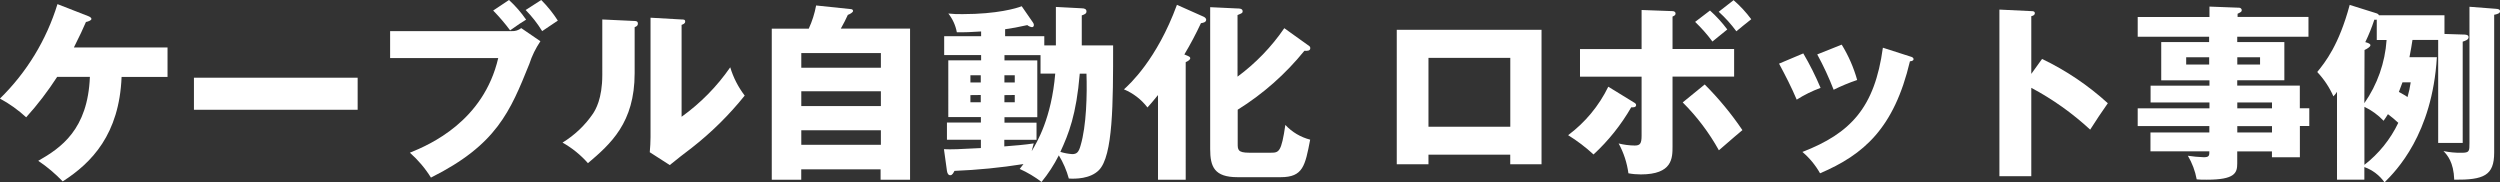
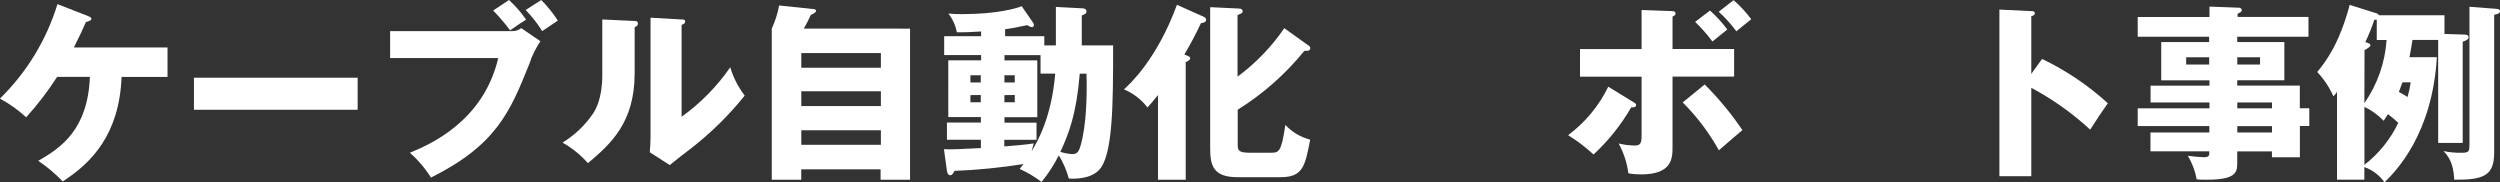
<svg xmlns="http://www.w3.org/2000/svg" width="425" height="31" viewBox="0 0 425 31">
  <rect x="0" y="0" width="425" height="31" fill="#333333" stroke="none" />
  <g>
    <g>
      <g id="d">
        <g id="e">
          <path d="M9.71,13.08c-1.57,2.42-3.32,4.72-5.26,6.86-1.35-1.24-2.84-2.31-4.46-3.18C4.54,12.31,7.9,6.79,9.77,.7l5.25,2.05c.23,.1,.52,.23,.52,.48s-.61,.45-.93,.51c-.71,1.6-.83,1.89-2.05,4.33h15.92v5.01h-7.81c-.39,9.75-5.07,14.59-10.01,17.76-1.26-1.31-2.65-2.49-4.16-3.5,3.87-2.2,8.43-5.32,8.78-14.27h-5.56Z" fill="#fff" />
          <path d="M60.8,13.21v5.45h-27.83v-5.45h27.83Z" fill="#fff" />
          <path d="M87.01,5.29c.58,.03,1.15-.15,1.6-.51l3.26,2.23c-.8,1.19-1.44,2.48-1.88,3.85-3.27,8.11-5.55,13.75-16.73,19.33-.98-1.58-2.19-3-3.58-4.23,3.42-1.38,12.52-5.36,15.02-16.09h-18.38V5.29h20.69Zm-.48-5.29c1.09,1,2.07,2.12,2.91,3.34-1,.61-1.12,.7-2.72,1.82-.88-1.19-1.85-2.31-2.88-3.37l2.69-1.79Zm5.48,0c1.06,1.06,2.01,2.24,2.82,3.5-.9,.61-2,1.34-2.66,1.79-.8-1.3-1.74-2.5-2.81-3.59l2.65-1.7Z" fill="#fff" />
          <path d="M107.7,3.56c.36,0,.74,0,.74,.45s-.42,.54-.55,.61v7.83c0,8.43-4.09,12.02-7.94,15.29-1.23-1.4-2.7-2.59-4.32-3.5,2.06-1.26,3.83-2.94,5.19-4.94,.39-.61,1.57-2.46,1.57-6.57V3.31l5.32,.25Zm8.17-.25c.35,0,.61,0,.61,.35s-.32,.45-.61,.57v15.62c3.22-2.31,6.02-5.15,8.27-8.41,.52,1.74,1.36,3.37,2.46,4.81-2.65,3.3-5.67,6.28-9.01,8.89-1.24,.91-2.46,1.91-3.73,2.92l-3.4-2.18c.07-.86,.13-1.66,.13-2.56V3.01l5.29,.3Z" fill="#fff" />
-           <path d="M154.71,4.87V30.55h-5.01v-1.76h-13.49v1.76h-5.01V4.87h6.29c.58-1.26,1-2.58,1.25-3.94l5.83,.61c.23,0,.45,.09,.45,.32s-.51,.54-.89,.67c-.39,.86-.61,1.28-1.19,2.33h11.76Zm-18.49,6.64h13.53v-2.49h-13.53v2.49Zm13.53,4.01h-13.53v2.51h13.53v-2.51Zm0,6.63h-13.53v2.47h13.53v-2.47Z" fill="#fff" />
+           <path d="M154.71,4.87V30.55h-5.01v-1.76h-13.49v1.76h-5.01V4.87c.58-1.26,1-2.58,1.25-3.94l5.83,.61c.23,0,.45,.09,.45,.32s-.51,.54-.89,.67c-.39,.86-.61,1.28-1.19,2.33h11.76Zm-18.49,6.64h13.53v-2.49h-13.53v2.49Zm13.53,4.01h-13.53v2.51h13.53v-2.51Zm0,6.63h-13.53v2.47h13.53v-2.47Z" fill="#fff" />
          <path d="M179.5,7.72V1.18l4.4,.23c.51,0,.8,.16,.8,.54s-.35,.51-.8,.67V7.72h5.33c0,9.81,0,18.79-2.43,21.22-1.48,1.48-4,1.48-5.1,1.41-.38-1.39-.95-2.71-1.7-3.94-.81,1.61-1.8,3.13-2.94,4.52-1.15-.88-2.4-1.62-3.71-2.21,.09-.13,.41-.51,.64-.83-3.89,.62-7.8,1-11.73,1.16-.16,.29-.35,.74-.71,.74s-.51-.36-.57-.74l-.51-3.69c1.18,.07,2.75,0,6.28-.19v-1.42h-5.77v-2.92h5.77v-.93h-5.54V10.26h5.58v-.9h-6.28v-3.21h6.28v-.8c-1.67,.1-2.66,.16-4.13,.13-.21-1.16-.71-2.25-1.44-3.18,.82,.09,1.64,.12,2.46,.1,5.84,0,9.16-1,10.01-1.34l1.91,2.76c.09,.12,.15,.26,.16,.41,0,.16-.06,.39-.32,.39-.29-.04-.57-.16-.8-.35-1.6,.35-2.59,.54-3.77,.7v1.18h6.66v1.57h2Zm-12.77,6.3v-1.23h-1.76v1.23h1.76Zm-1.76,2.15v1.21h1.76v-1.23l-1.76,.02Zm11.91-6.8h-6.12v.9h5.58v9.65h-5.58v.93h5.45v2.92h-5.48v1.12c1.76-.13,3.58-.29,5.01-.51-.13,.41-.19,.7-.35,1.31,.89-1.5,3.36-5.58,4-13.18h-2.5v-3.15Zm-4.37,4.65v-1.23h-1.76v1.23h1.76Zm-1.76,2.15v1.21h1.76v-1.23l-1.76,.02Zm12.81-3.66c-.58,7.01-1.89,10.26-3.3,13.31,.65,.2,1.32,.33,2,.38,.77,0,1.12-.29,1.44-1.47,1-3.34,1.12-8.69,1-12.21h-1.14Z" fill="#fff" />
          <path d="M201.57,30.55h-4.71v-14.39c-.86,1.08-1.34,1.6-1.79,2.11-1.04-1.36-2.42-2.42-4-3.08,.86-.77,5.58-5.01,9.01-14.37l4.49,2c.16,.06,.48,.25,.48,.54,0,.48-.67,.54-.89,.58-.85,1.82-1.79,3.6-2.82,5.32,.87,.35,1,.41,1,.64s-.29,.45-.77,.67V30.55Zm20.8-22.88c.22,.16,.38,.25,.38,.51,0,.51-.6,.48-1,.45-3.2,3.95-7.03,7.34-11.34,10.02v5.77c0,1,0,1.54,1.92,1.54h3.75c1.34,0,1.76-.13,2.43-4.72,1.14,1.22,2.61,2.09,4.22,2.5-.86,4.46-1.21,6.38-5.01,6.38h-7.34c-3.93,0-4.65-1.76-4.65-4.78V1.22l4.65,.22c.29,0,.87,0,.87,.48,0,.29-.1,.32-.87,.64V13.03c3.09-2.28,5.78-5.07,7.95-8.24l4.02,2.88Z" fill="#fff" />
-           <path d="M242.84,26.29v1.63h-5.39V5.07h24.61V27.92h-5.32v-1.63h-13.91Zm13.91-4.75V9.84h-13.91v11.7h13.91Z" fill="#fff" />
          <path d="M277.76,17.41c.22,.12,.38,.25,.38,.44,0,.42-.51,.42-.83,.39-1.72,2.98-3.88,5.69-6.41,8.02-1.33-1.23-2.78-2.33-4.32-3.28,2.9-2.16,5.24-4.98,6.83-8.24l4.35,2.67Zm1.31-15.71l5.23,.19c.25,0,.54,.09,.54,.41s-.26,.39-.51,.52v5.51h10.47v4.69h-10.47v11.85c0,2,0,4.78-5.39,4.78-.71,0-1.42-.06-2.11-.19-.24-1.78-.8-3.5-1.66-5.07,.89,.22,1.8,.34,2.72,.35,.93,0,1.18-.32,1.18-1.69V13.03h-10.47v-4.69h10.47V1.7Zm10.73,12.66c2.38,2.38,4.52,4.97,6.41,7.76-.86,.7-1.47,1.25-4,3.43-1.66-2.99-3.73-5.73-6.15-8.14l3.74-3.05Zm.9-12.57c1.08,.97,2.07,2.05,2.94,3.22-.74,.58-2,1.64-2.53,2.05-.88-1.2-1.87-2.31-2.94-3.34l2.53-1.93ZM294.71,.03c1.12,.97,2.12,2.05,3,3.24-1.25,1-1.54,1.22-2.53,2.05-.89-1.21-1.89-2.32-3-3.32l2.53-1.97Z" fill="#fff" />
-           <path d="M306.56,9.08c1.11,1.89,2.09,3.85,2.94,5.86-1.42,.52-2.78,1.19-4.06,2-.87-2.07-1.95-4.16-3-6.12l4.12-1.74Zm18.13,.51c.35,.09,.61,.19,.61,.48s-.45,.35-.61,.35c-2.69,11.38-7.85,15.87-15.28,19.04-.78-1.38-1.79-2.61-3-3.63,8.2-3.18,12.29-7.53,13.68-17.72l4.61,1.48Zm-11.6-2c1.15,1.87,2.04,3.9,2.63,6.01-1.37,.46-2.71,1.02-4,1.66-.8-2.06-1.73-4.07-2.79-6.01l4.16-1.66Z" fill="#fff" />
          <path d="M347.15,10.02c4.08,1.95,7.84,4.49,11.18,7.53-1.44,2.08-1.6,2.31-3,4.49-3.02-2.79-6.38-5.18-10.01-7.11v15.03h-5.42V1.63l5.42,.26c.22,0,.6,0,.6,.35s-.35,.45-.6,.51V12.56l1.83-2.54Z" fill="#fff" />
          <path d="M392.58,18.41v3.01h-1.6v5.32h-4.75v-1h-5.9v2.05c0,1.63-.41,2.76-5.19,2.76-.64,0-1.28,0-1.7-.06-.26-1.42-.77-2.77-1.5-4.01,.9,.13,1.81,.22,2.72,.25,.93,0,.93-.32,.93-1h-10.01v-3.21h10.01v-1.09h-12.18v-3.01h12.2v-1h-10.01v-2.86h10.01v-.9h-8.2V7.15h8.14v-.9h-12.14V2.89h12.2V1.12l5.01,.19c.24-.02,.46,.16,.48,.4v.02c0,.29-.2,.35-.71,.61v.54h12.05v3.37h-12.11v.9h8.01v6.5h-8.01v.9h10.64v3.85h1.6Zm-17.02-7.44v-1.24h-3.91v1.24h3.91Zm4.78-1.24v1.24h3.87v-1.24h-3.87Zm5.9,8.69v-1h-5.9v1h5.9Zm0,4.1v-1.08h-5.9v1.08h5.9Z" fill="#fff" />
          <path d="M414.27,9.72c-.79,13.14-6.95,19.34-8.9,21.28-.85-1.2-2.05-2.11-3.43-2.6v2.14h-4.65V15.61c-.17,.28-.38,.54-.61,.77-.67-1.53-1.61-2.93-2.75-4.14,1.35-1.66,3.68-4.55,5.52-11.41l4.39,1.38c.22,.06,.51,.16,.58,.38h11.14v3.18l3.2,.1c.29,0,.9,0,.9,.44s-.52,.61-1,.77V24.3h-4.17V6.79h-4.37c-.16,1-.25,1.64-.51,2.93h4.67Zm-12.33,7.82c2.21-3.17,3.52-6.88,3.78-10.74h-1.67V3.34c-.14,.03-.28,.03-.41,0-.43,1.31-.94,2.58-1.54,3.82,.55,.16,.87,.28,.87,.54s-.58,.61-1,.8l-.03,9.04Zm0,10.49c2.46-1.9,4.43-4.35,5.77-7.15-.56-.53-1.15-1.02-1.76-1.47-.29,.45-.41,.67-.74,1.12-.93-.98-2.04-1.79-3.26-2.37v9.88Zm6.48-14.03c-.17,.48-.36,1-.61,1.63,.38,.23,1,.52,1.47,.87,.24-.82,.42-1.66,.54-2.5h-1.4Zm15.95-12.49c.26,0,.64,.07,.64,.42s-.58,.51-1,.58V25.94c0,3.91-1.76,4.65-6.79,4.61-.1-3.01-1.19-4.2-1.83-4.87,1.01,.21,2.04,.31,3.07,.29,1.35,0,1.35-.26,1.35-1.67V1.15l4.56,.35Z" fill="#fff" />
        </g>
      </g>
    </g>
  </g>
</svg>